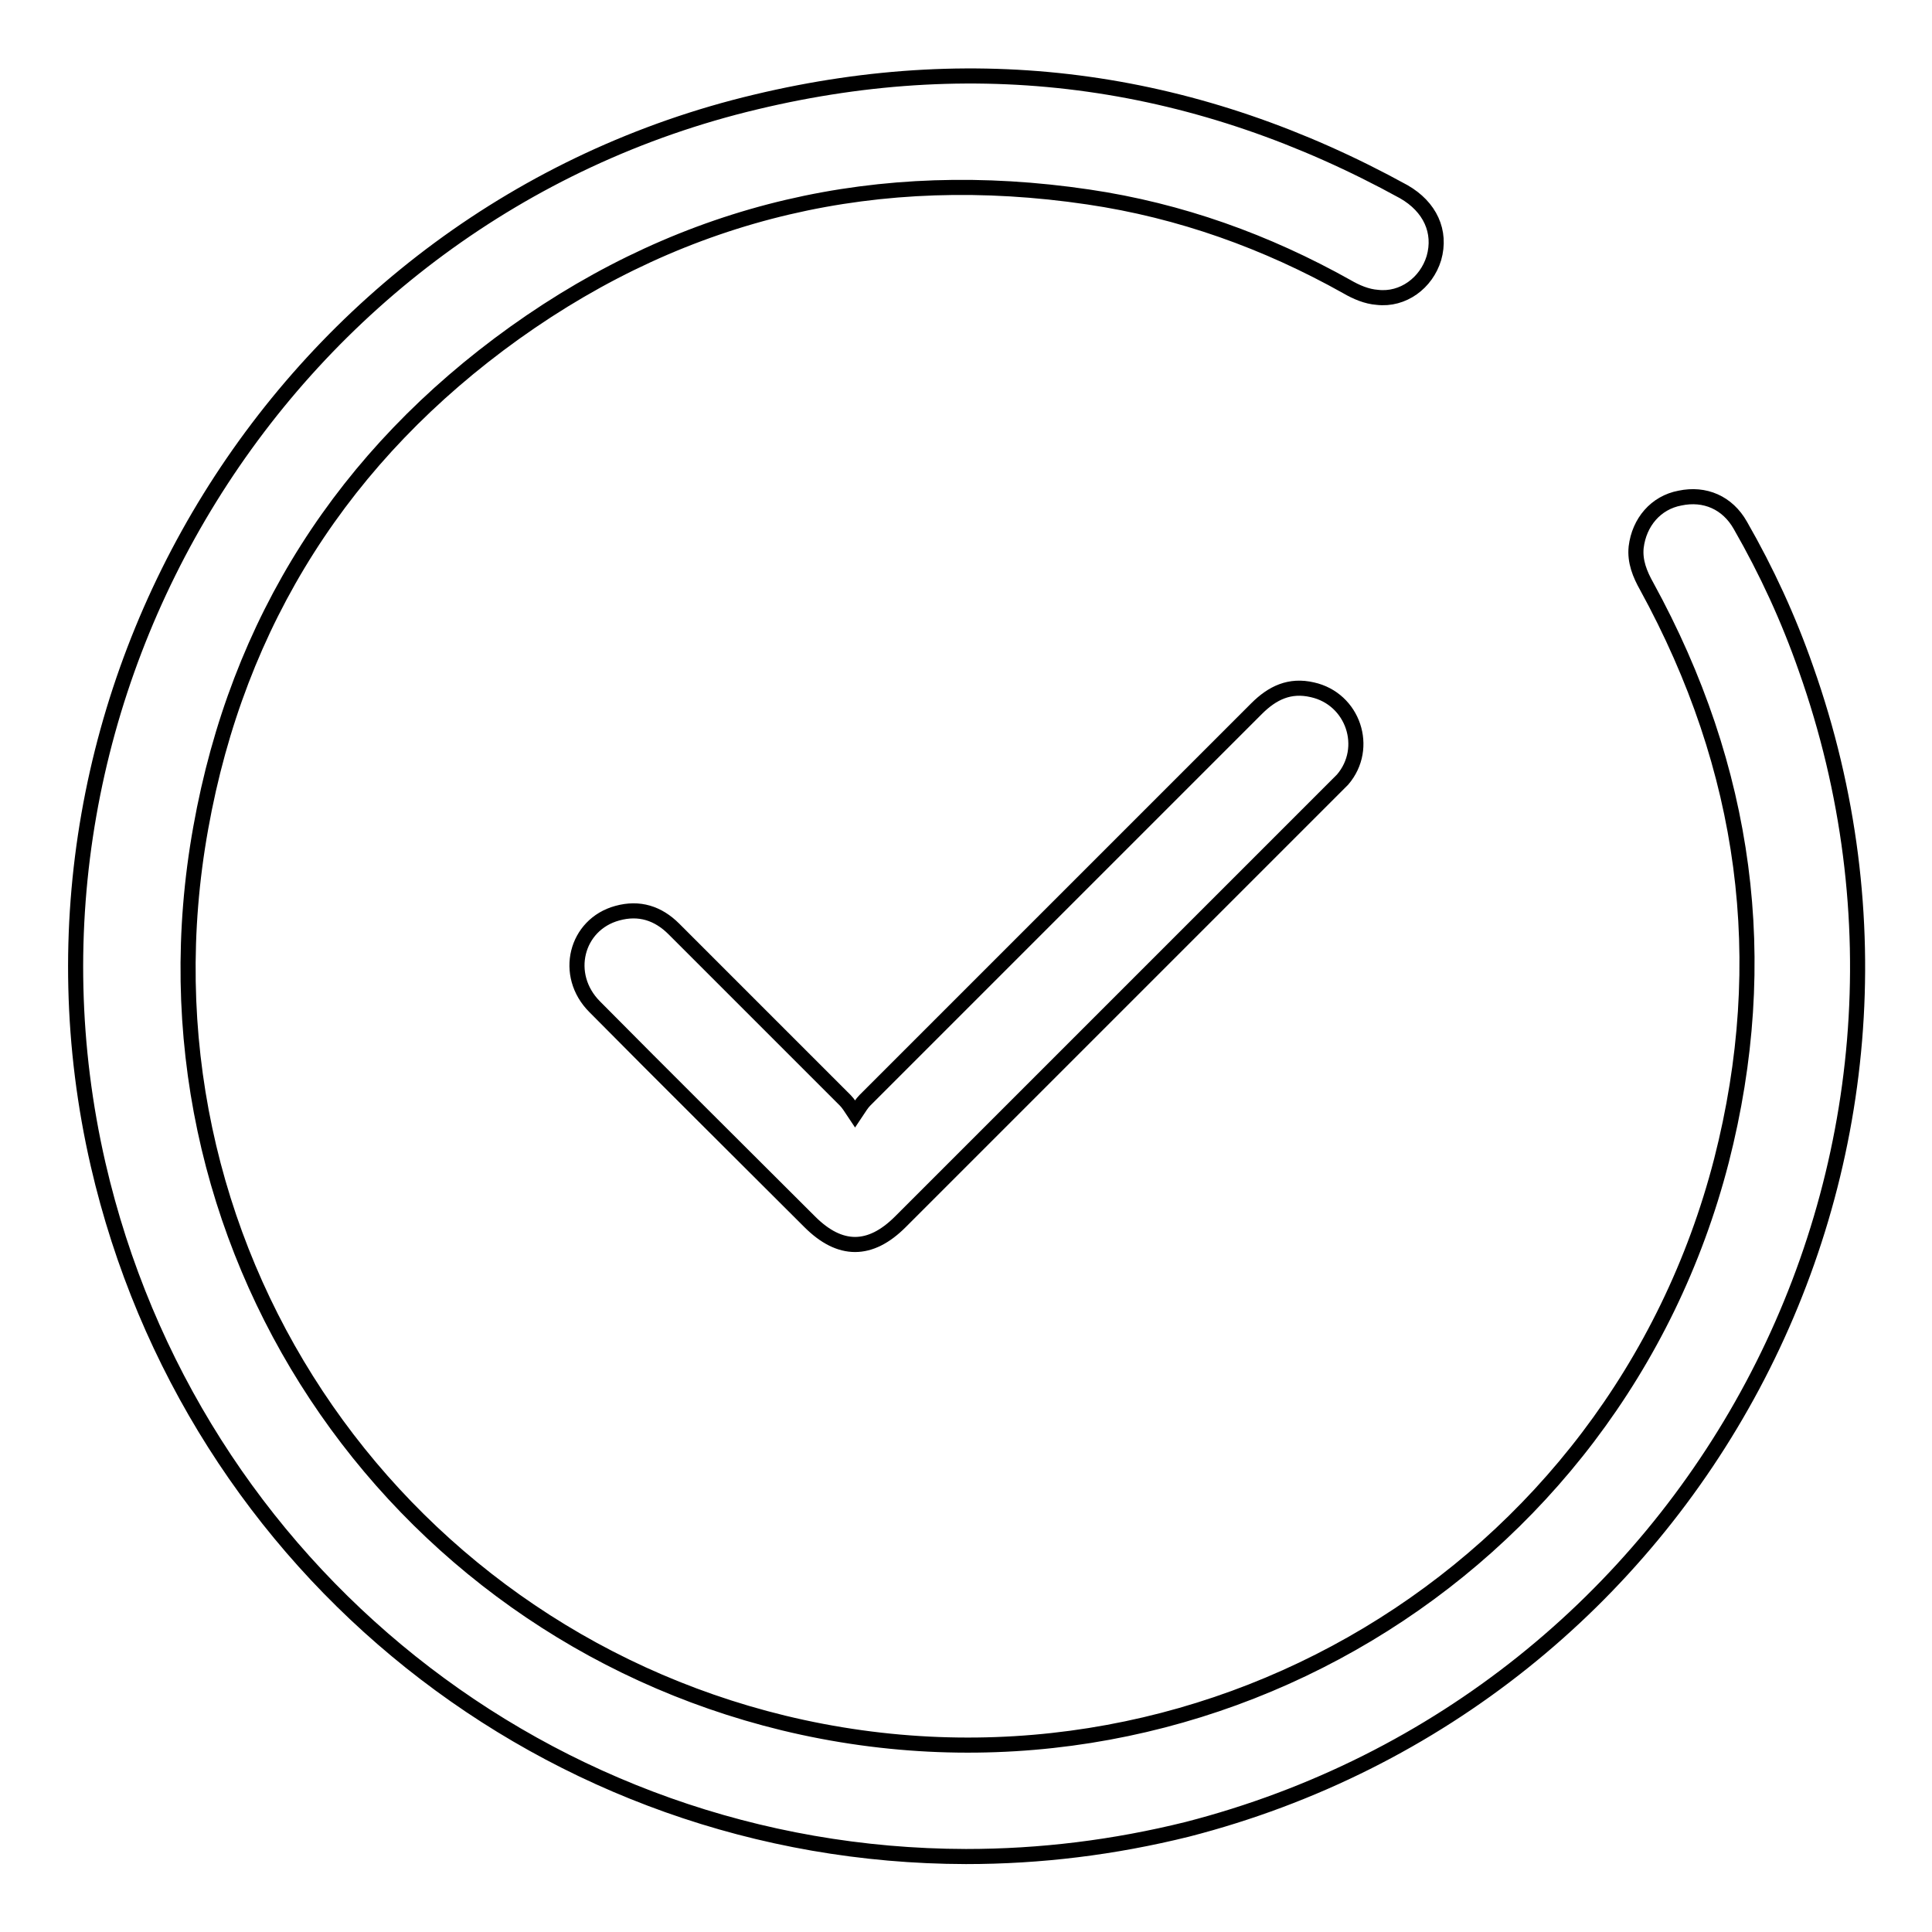
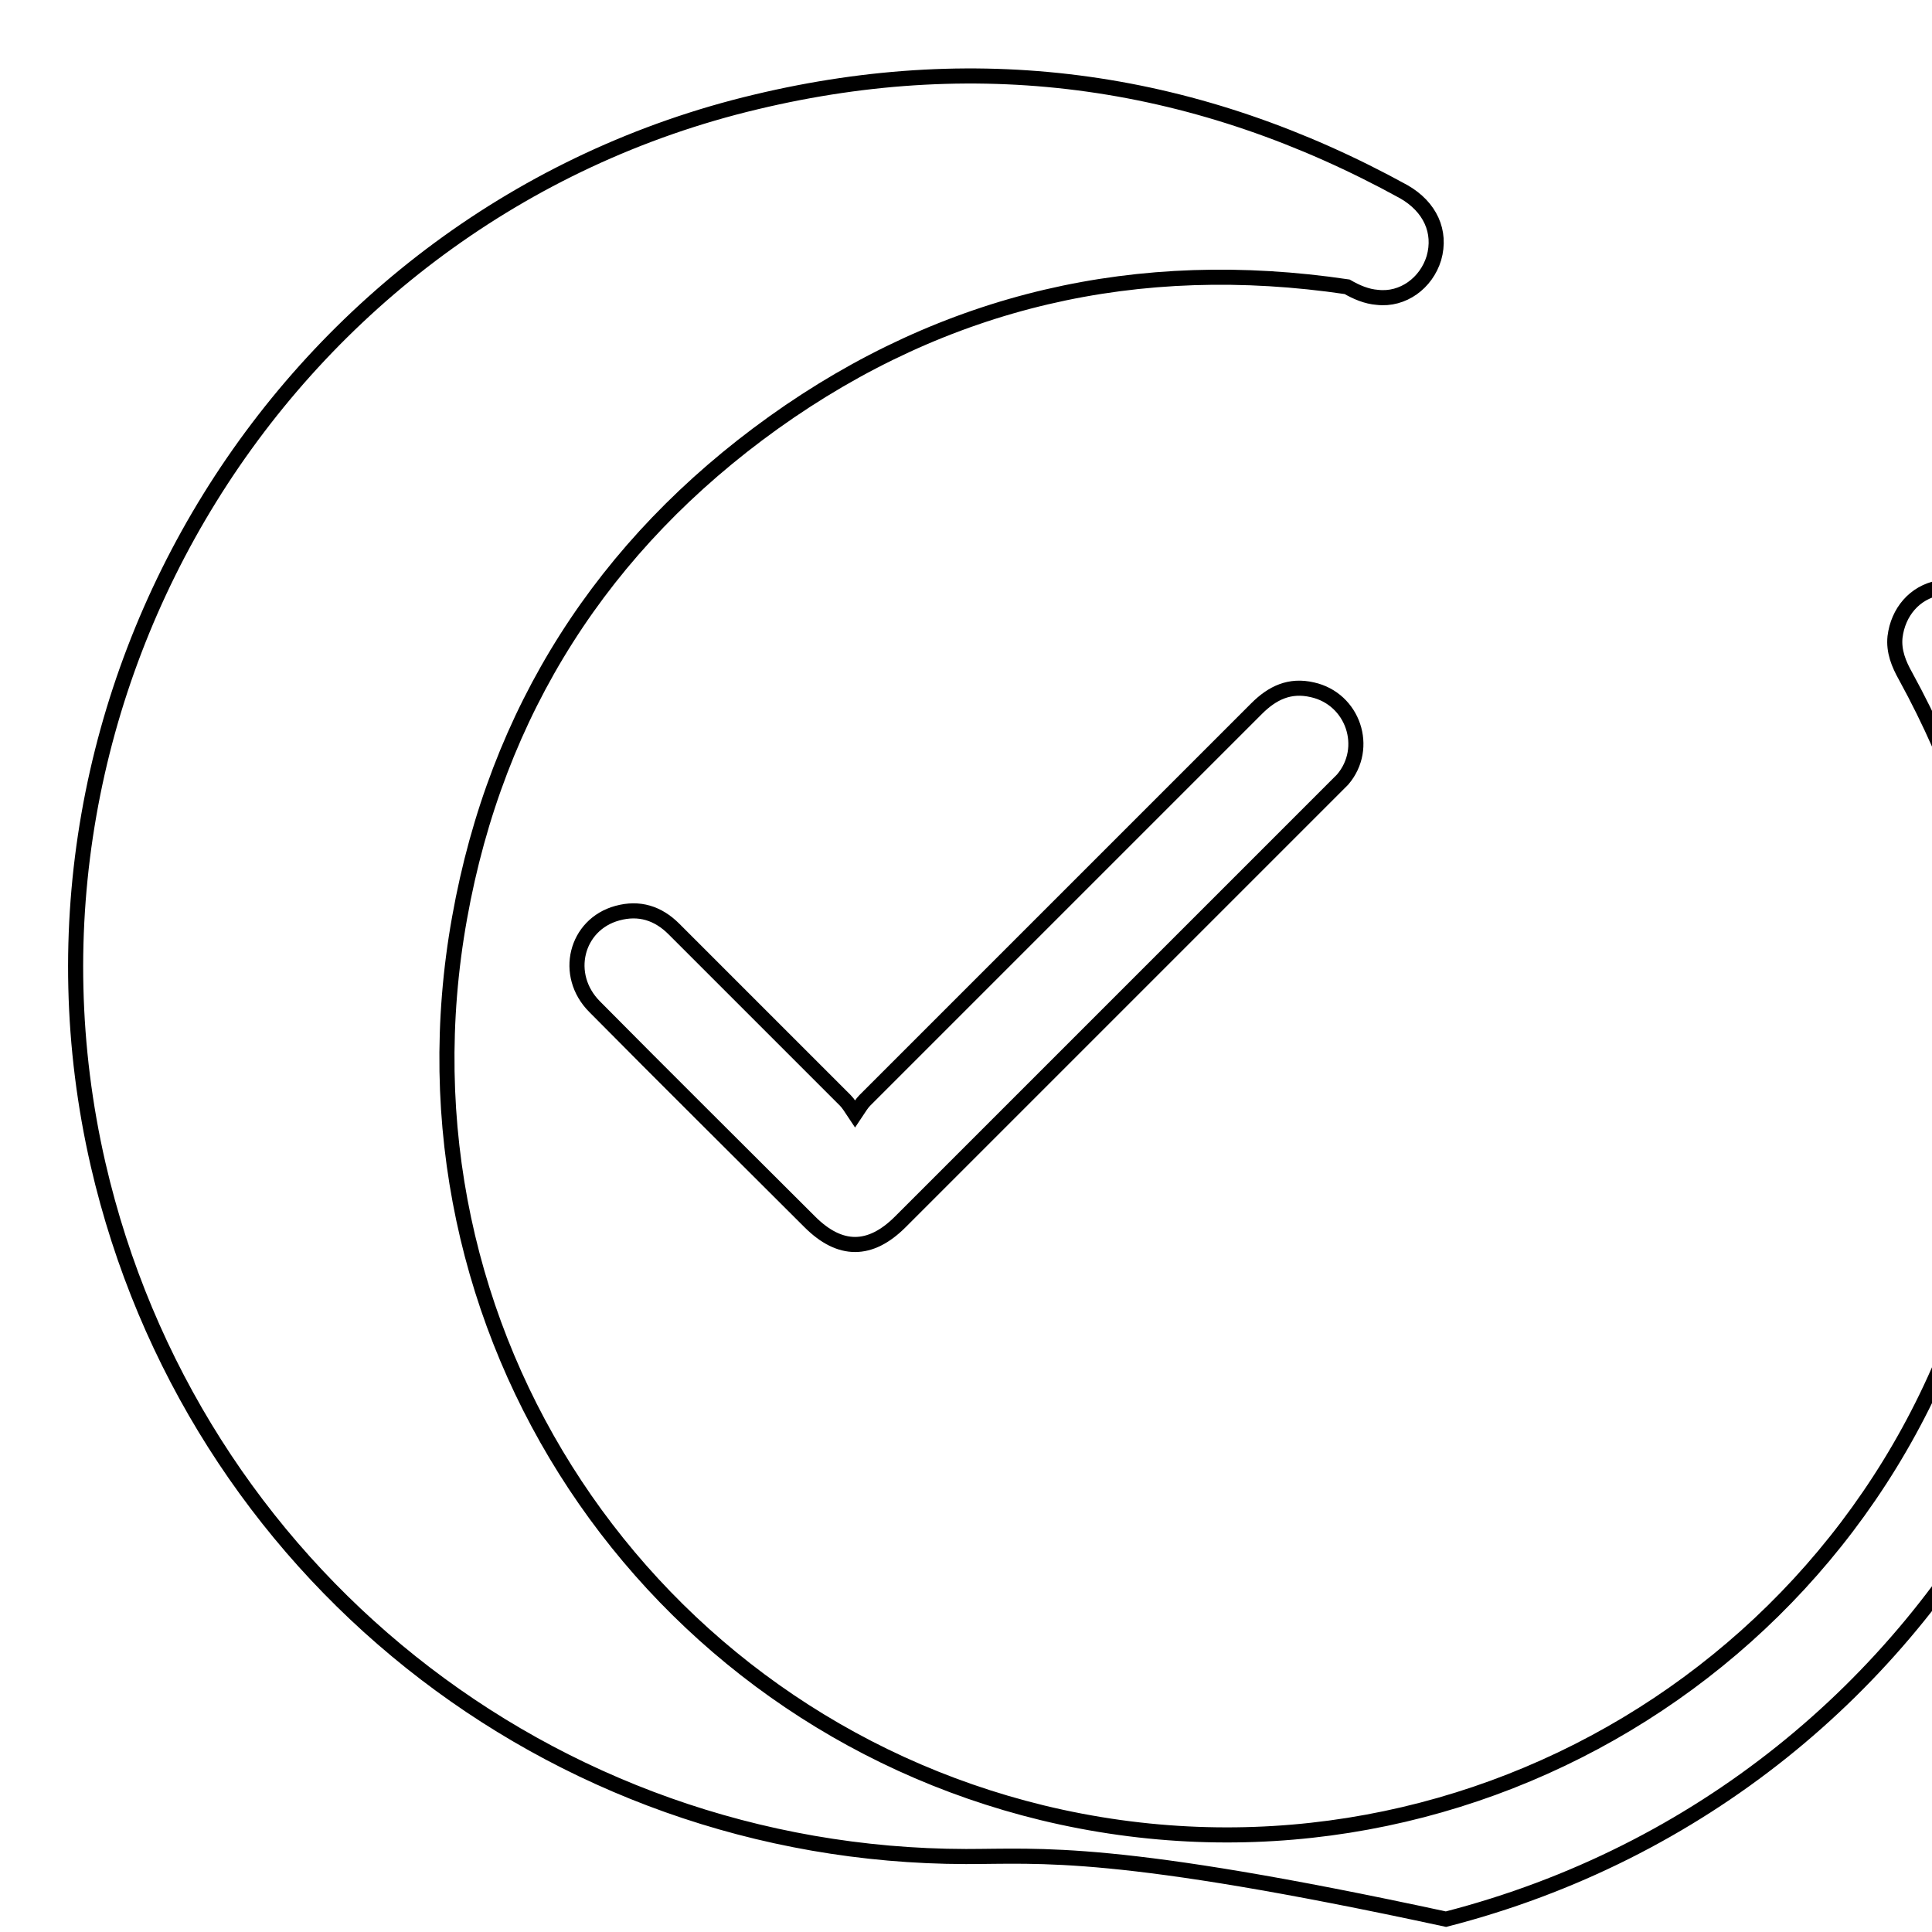
<svg xmlns="http://www.w3.org/2000/svg" version="1.1" x="0px" y="0px" viewBox="0 0 256 256" enable-background="new 0 0 256 256" xml:space="preserve">
  <g>
-     <path stroke-width="2" fill-opacity="0" stroke="#000000" d="M128,246c-55.2-0.1-102.6-38-115-91.7c-14.4-62.6,24.8-126,87.2-140.8c30.1-7.2,58.7-3,85.8,11.9 c3.5,2,5,5.3,4,8.8c-1,3.3-4.1,5.6-7.5,5.2c-1.4-0.1-2.8-0.7-4-1.4c-10.7-6-22.1-10.1-34.3-11.9c-27.7-4.1-53.2,1.7-76,18 c-22.6,16.2-36.7,38.2-41.6,65.6c-9.9,55,25,105.9,77.2,118.6c54.9,13.3,110.2-19.8,124.3-74.5c6.8-26.6,3.3-52-9.9-76.1 c-0.9-1.6-1.6-3.3-1.4-5.2c0.4-3.3,2.6-5.9,5.8-6.5c3.3-0.7,6.3,0.6,8,3.6c3.5,6.1,6.4,12.4,8.7,19c23.2,65.5-14.7,136.5-82,153.8 C147.6,244.8,137.9,246,128,246z M113.3,147.6c0.6-0.9,0.9-1.4,1.3-1.8c17.3-17.3,34.6-34.6,51.9-51.9c2.1-2.1,4.4-3.2,7.4-2.5 c5.4,1.2,7.6,7.7,4,11.9c-0.4,0.4-0.8,0.8-1.2,1.2c-19.1,19.1-38.3,38.3-57.4,57.4c-4,4-8,4-12,0c-9.5-9.5-19.1-19-28.5-28.5 c-4.2-4.2-2.5-10.9,3-12.4c2.9-0.8,5.4,0,7.5,2.1c7.6,7.6,15.1,15.1,22.7,22.7C112.4,146.2,112.7,146.7,113.3,147.6z" />
+     <path stroke-width="2" fill-opacity="0" stroke="#000000" d="M128,246c-55.2-0.1-102.6-38-115-91.7c-14.4-62.6,24.8-126,87.2-140.8c30.1-7.2,58.7-3,85.8,11.9 c3.5,2,5,5.3,4,8.8c-1,3.3-4.1,5.6-7.5,5.2c-1.4-0.1-2.8-0.7-4-1.4c-27.7-4.1-53.2,1.7-76,18 c-22.6,16.2-36.7,38.2-41.6,65.6c-9.9,55,25,105.9,77.2,118.6c54.9,13.3,110.2-19.8,124.3-74.5c6.8-26.6,3.3-52-9.9-76.1 c-0.9-1.6-1.6-3.3-1.4-5.2c0.4-3.3,2.6-5.9,5.8-6.5c3.3-0.7,6.3,0.6,8,3.6c3.5,6.1,6.4,12.4,8.7,19c23.2,65.5-14.7,136.5-82,153.8 C147.6,244.8,137.9,246,128,246z M113.3,147.6c0.6-0.9,0.9-1.4,1.3-1.8c17.3-17.3,34.6-34.6,51.9-51.9c2.1-2.1,4.4-3.2,7.4-2.5 c5.4,1.2,7.6,7.7,4,11.9c-0.4,0.4-0.8,0.8-1.2,1.2c-19.1,19.1-38.3,38.3-57.4,57.4c-4,4-8,4-12,0c-9.5-9.5-19.1-19-28.5-28.5 c-4.2-4.2-2.5-10.9,3-12.4c2.9-0.8,5.4,0,7.5,2.1c7.6,7.6,15.1,15.1,22.7,22.7C112.4,146.2,112.7,146.7,113.3,147.6z" />
  </g>
</svg>